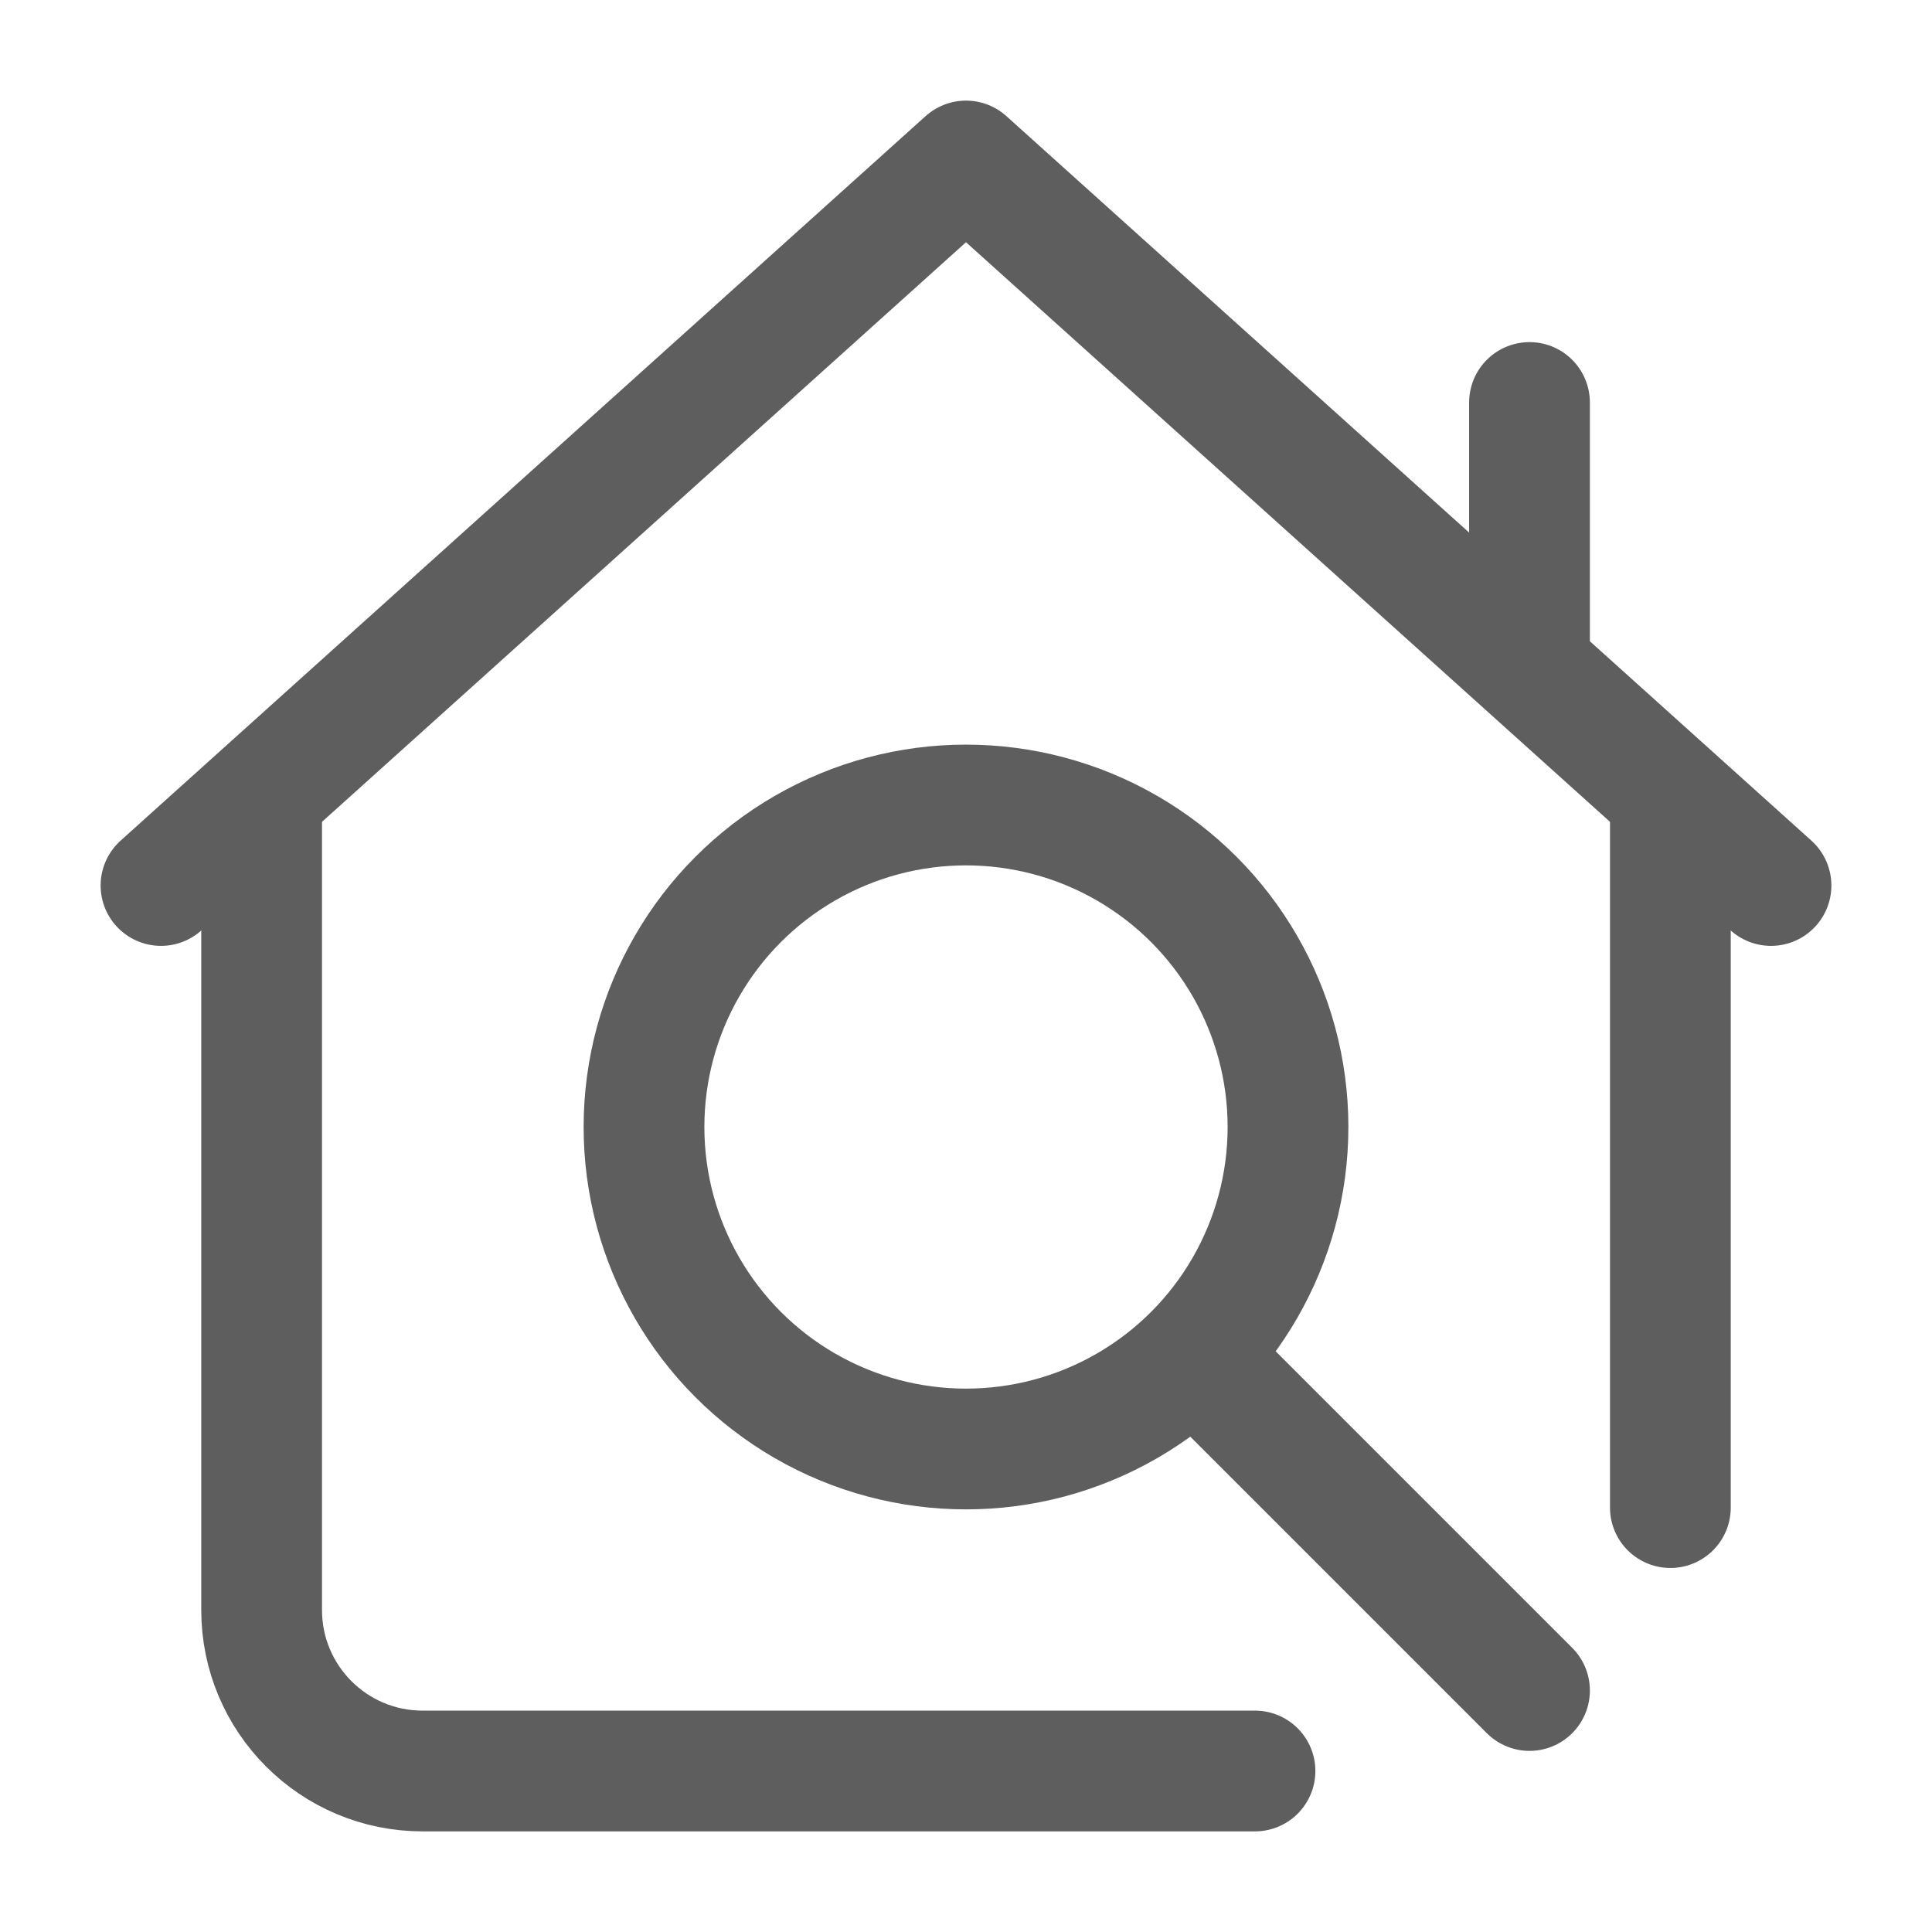
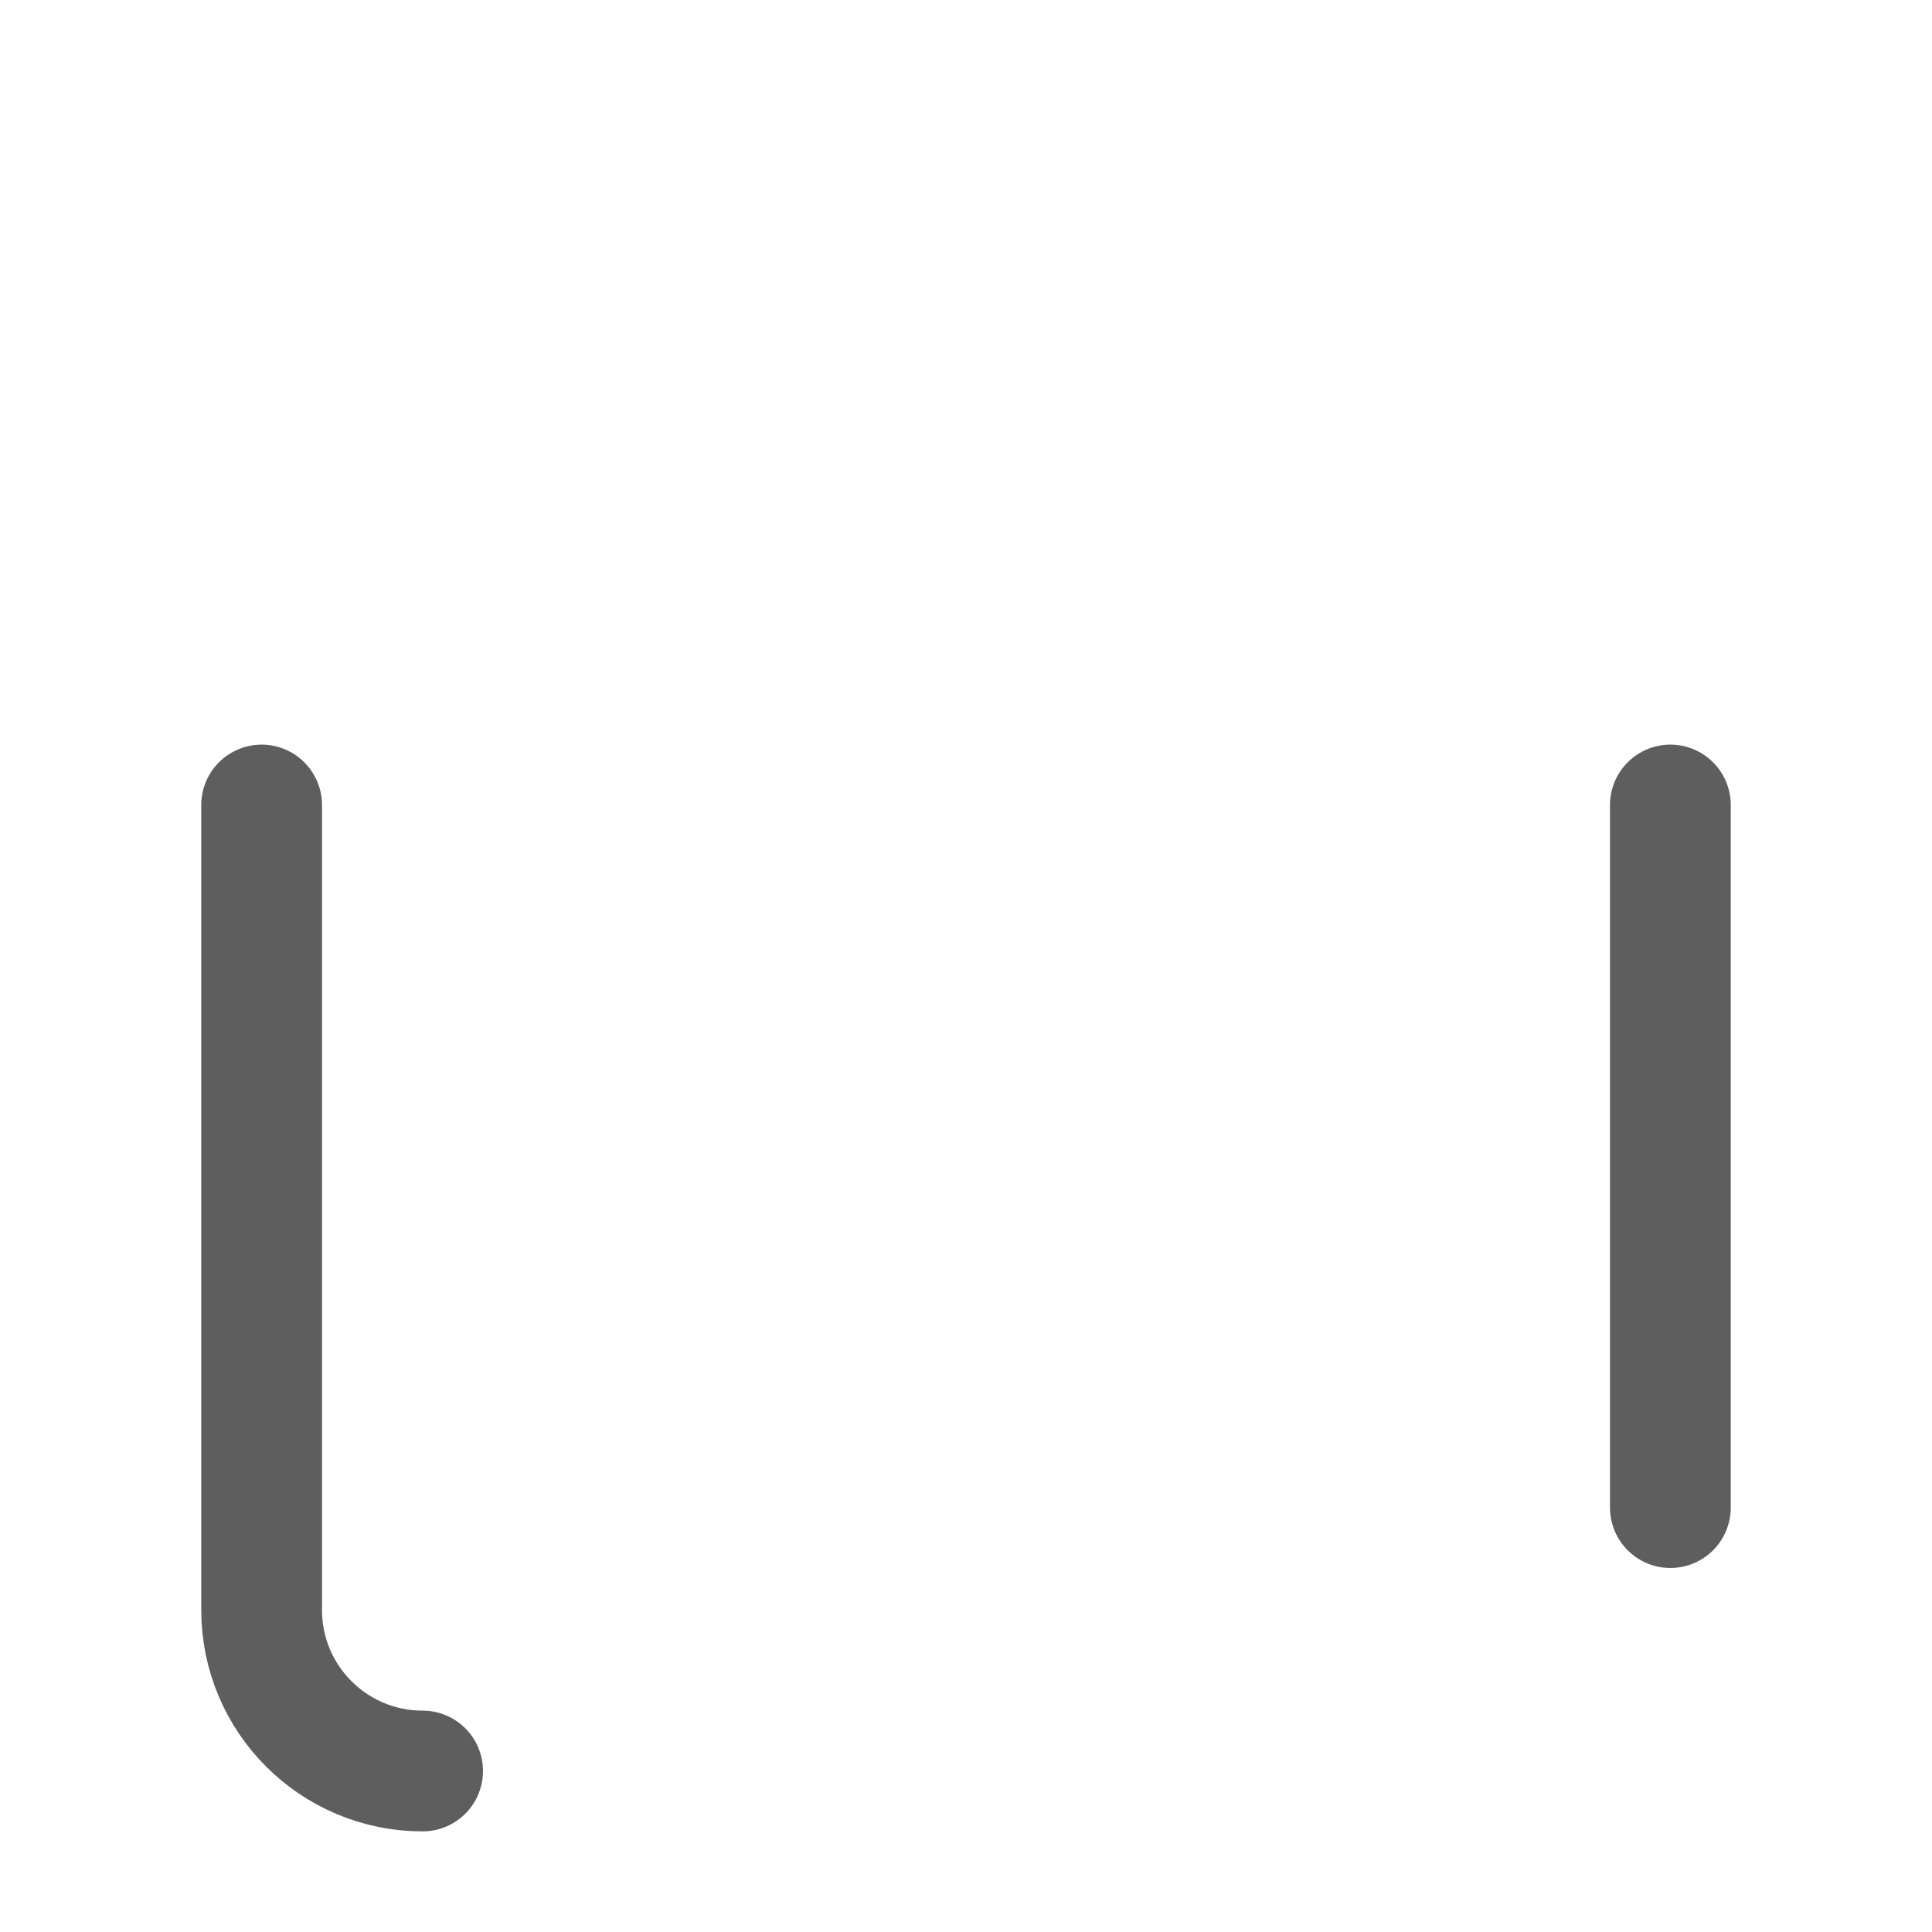
<svg xmlns="http://www.w3.org/2000/svg" width="24" height="24" viewBox="0 0 24 24" fill="none">
-   <path d="M22 11L12 2L2 11" stroke="#5E5E5E" stroke-width="1.5" stroke-linecap="round" stroke-linejoin="round" />
-   <path d="M3.25 10V20C3.25 21.105 4.145 22 5.25 22H15.59M20.75 10V18.728" stroke="#5E5E5E" stroke-width="1.5" stroke-linecap="round" stroke-linejoin="round" />
-   <path d="M19 8L19 5" stroke="#5E5E5E" stroke-width="1.5" stroke-linecap="round" stroke-linejoin="round" />
-   <circle cx="12" cy="14" r="4" stroke="#5E5E5E" stroke-width="1.5" stroke-linecap="round" stroke-linejoin="round" />
-   <path d="M15 17L19 21" stroke="#5E5E5E" stroke-width="1.5" stroke-linecap="round" stroke-linejoin="round" />
+   <path d="M3.25 10V20C3.25 21.105 4.145 22 5.25 22M20.75 10V18.728" stroke="#5E5E5E" stroke-width="1.5" stroke-linecap="round" stroke-linejoin="round" />
</svg>